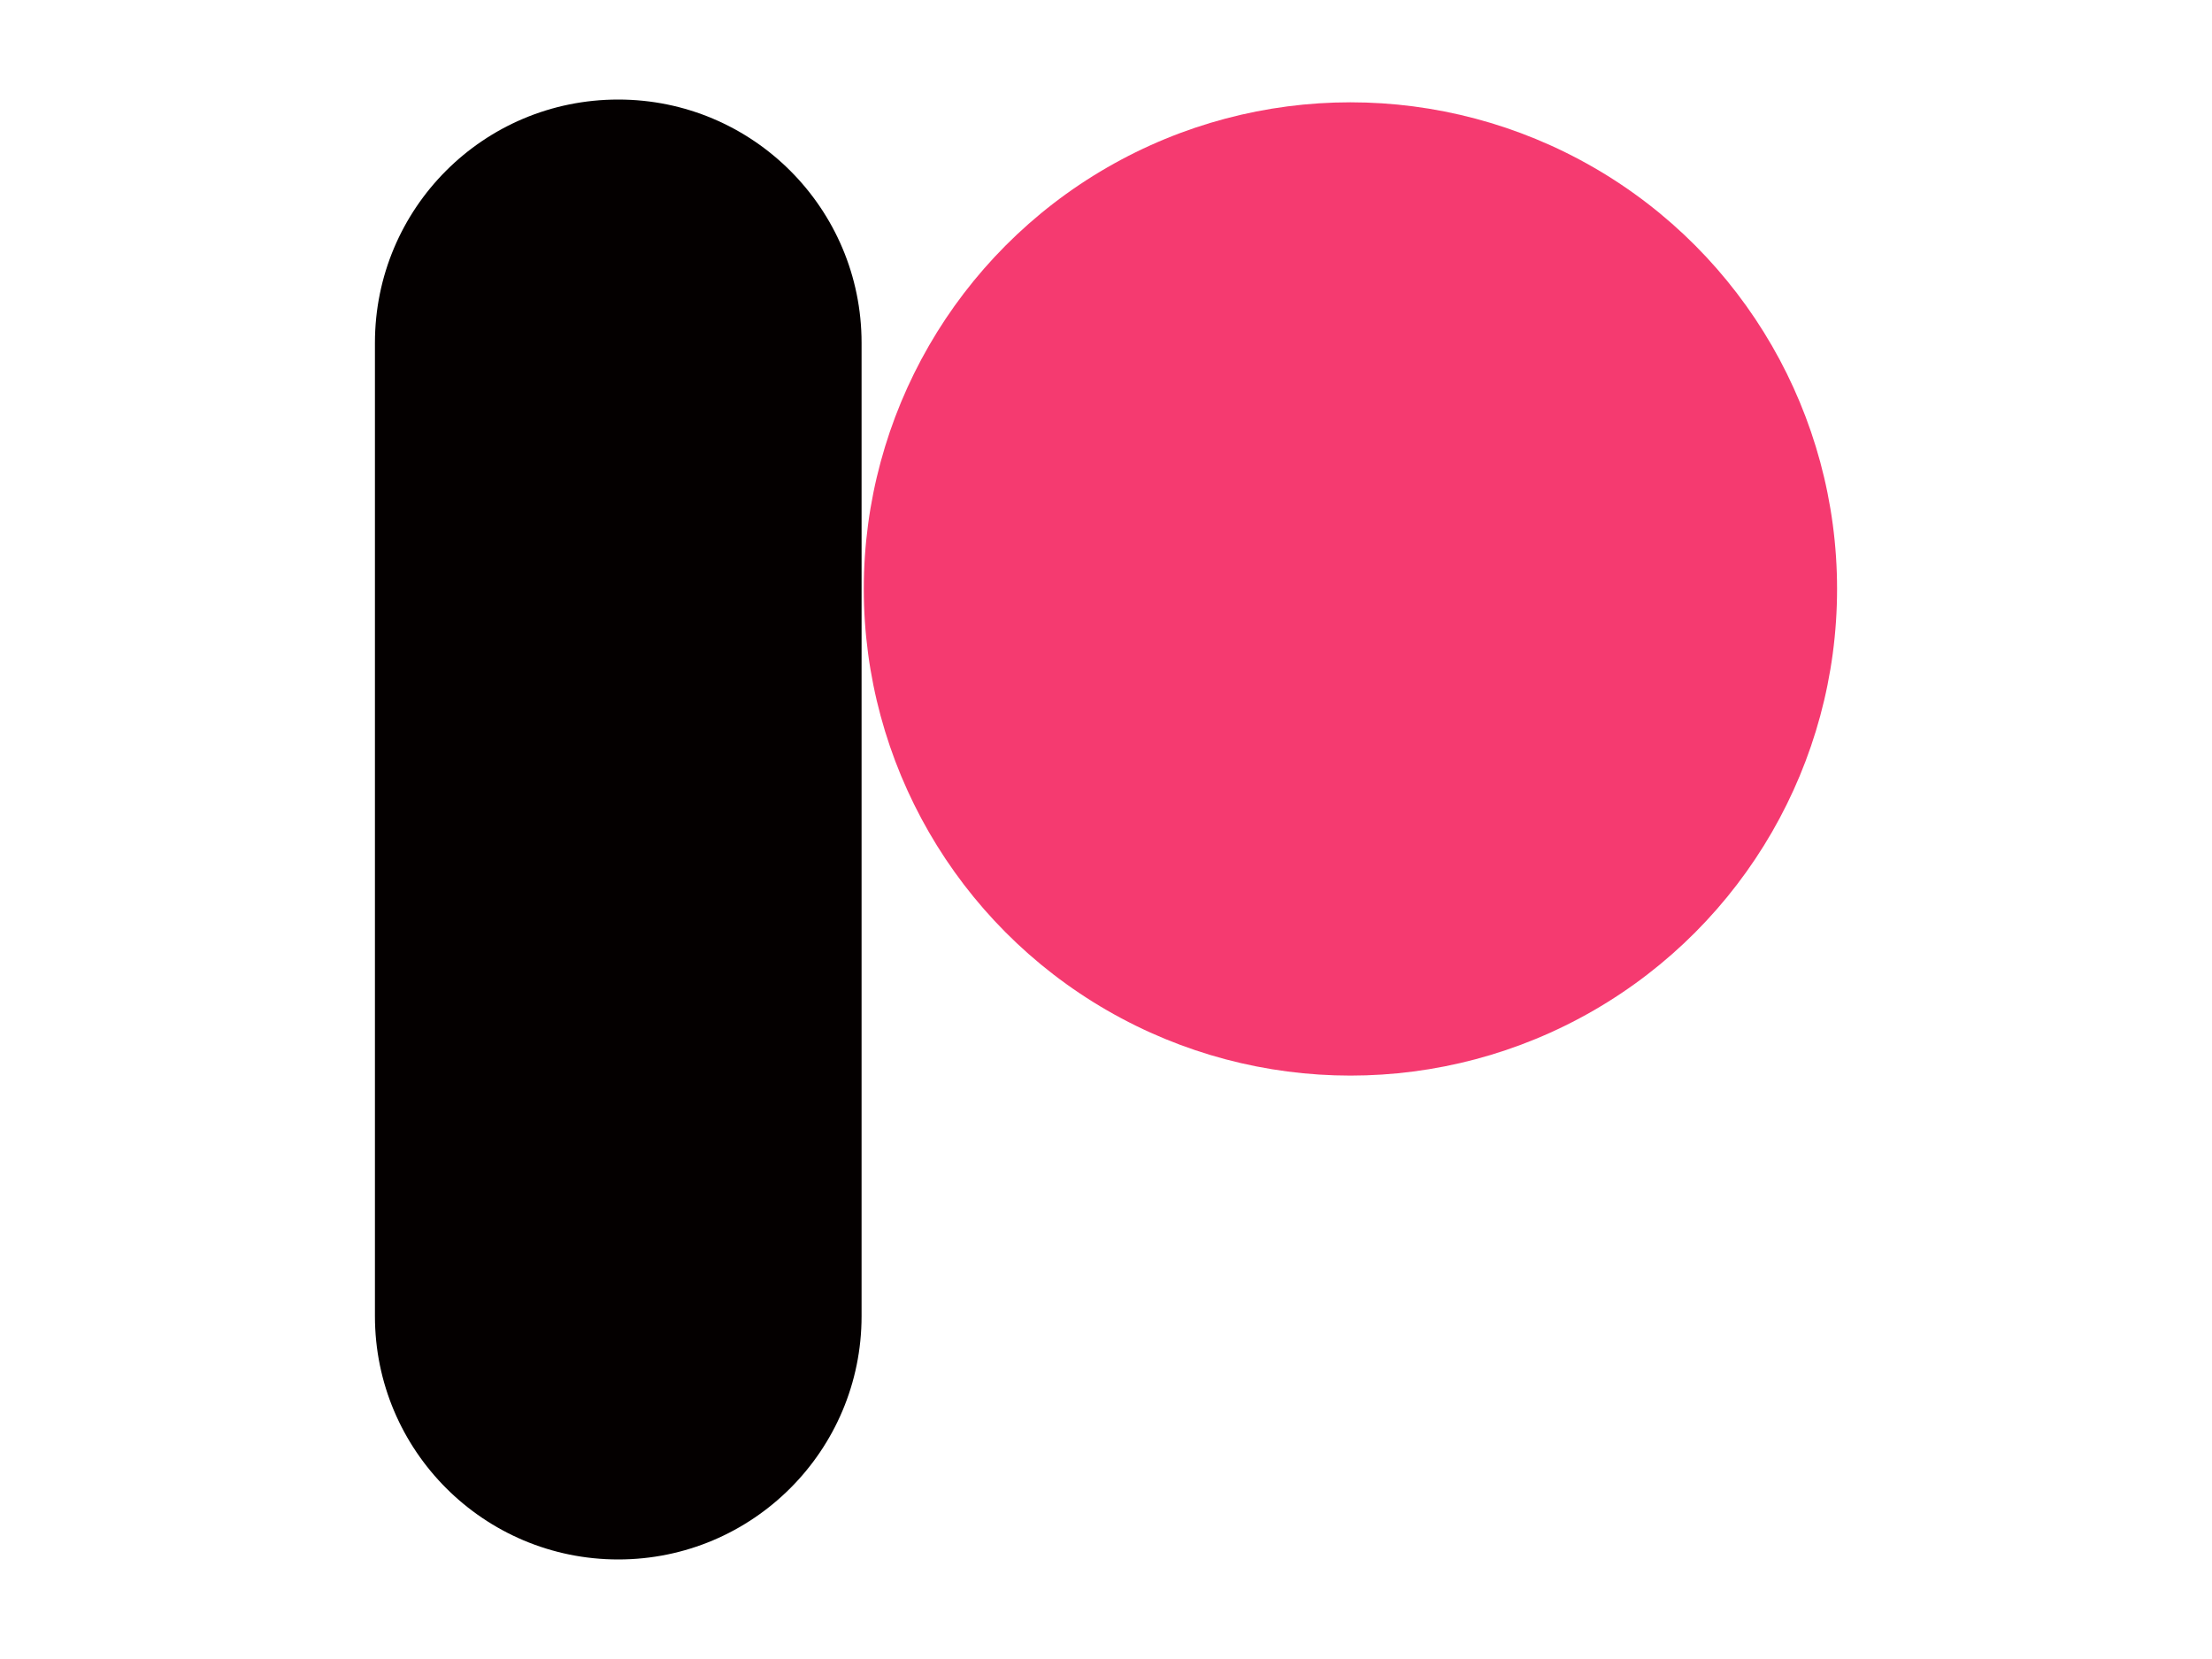
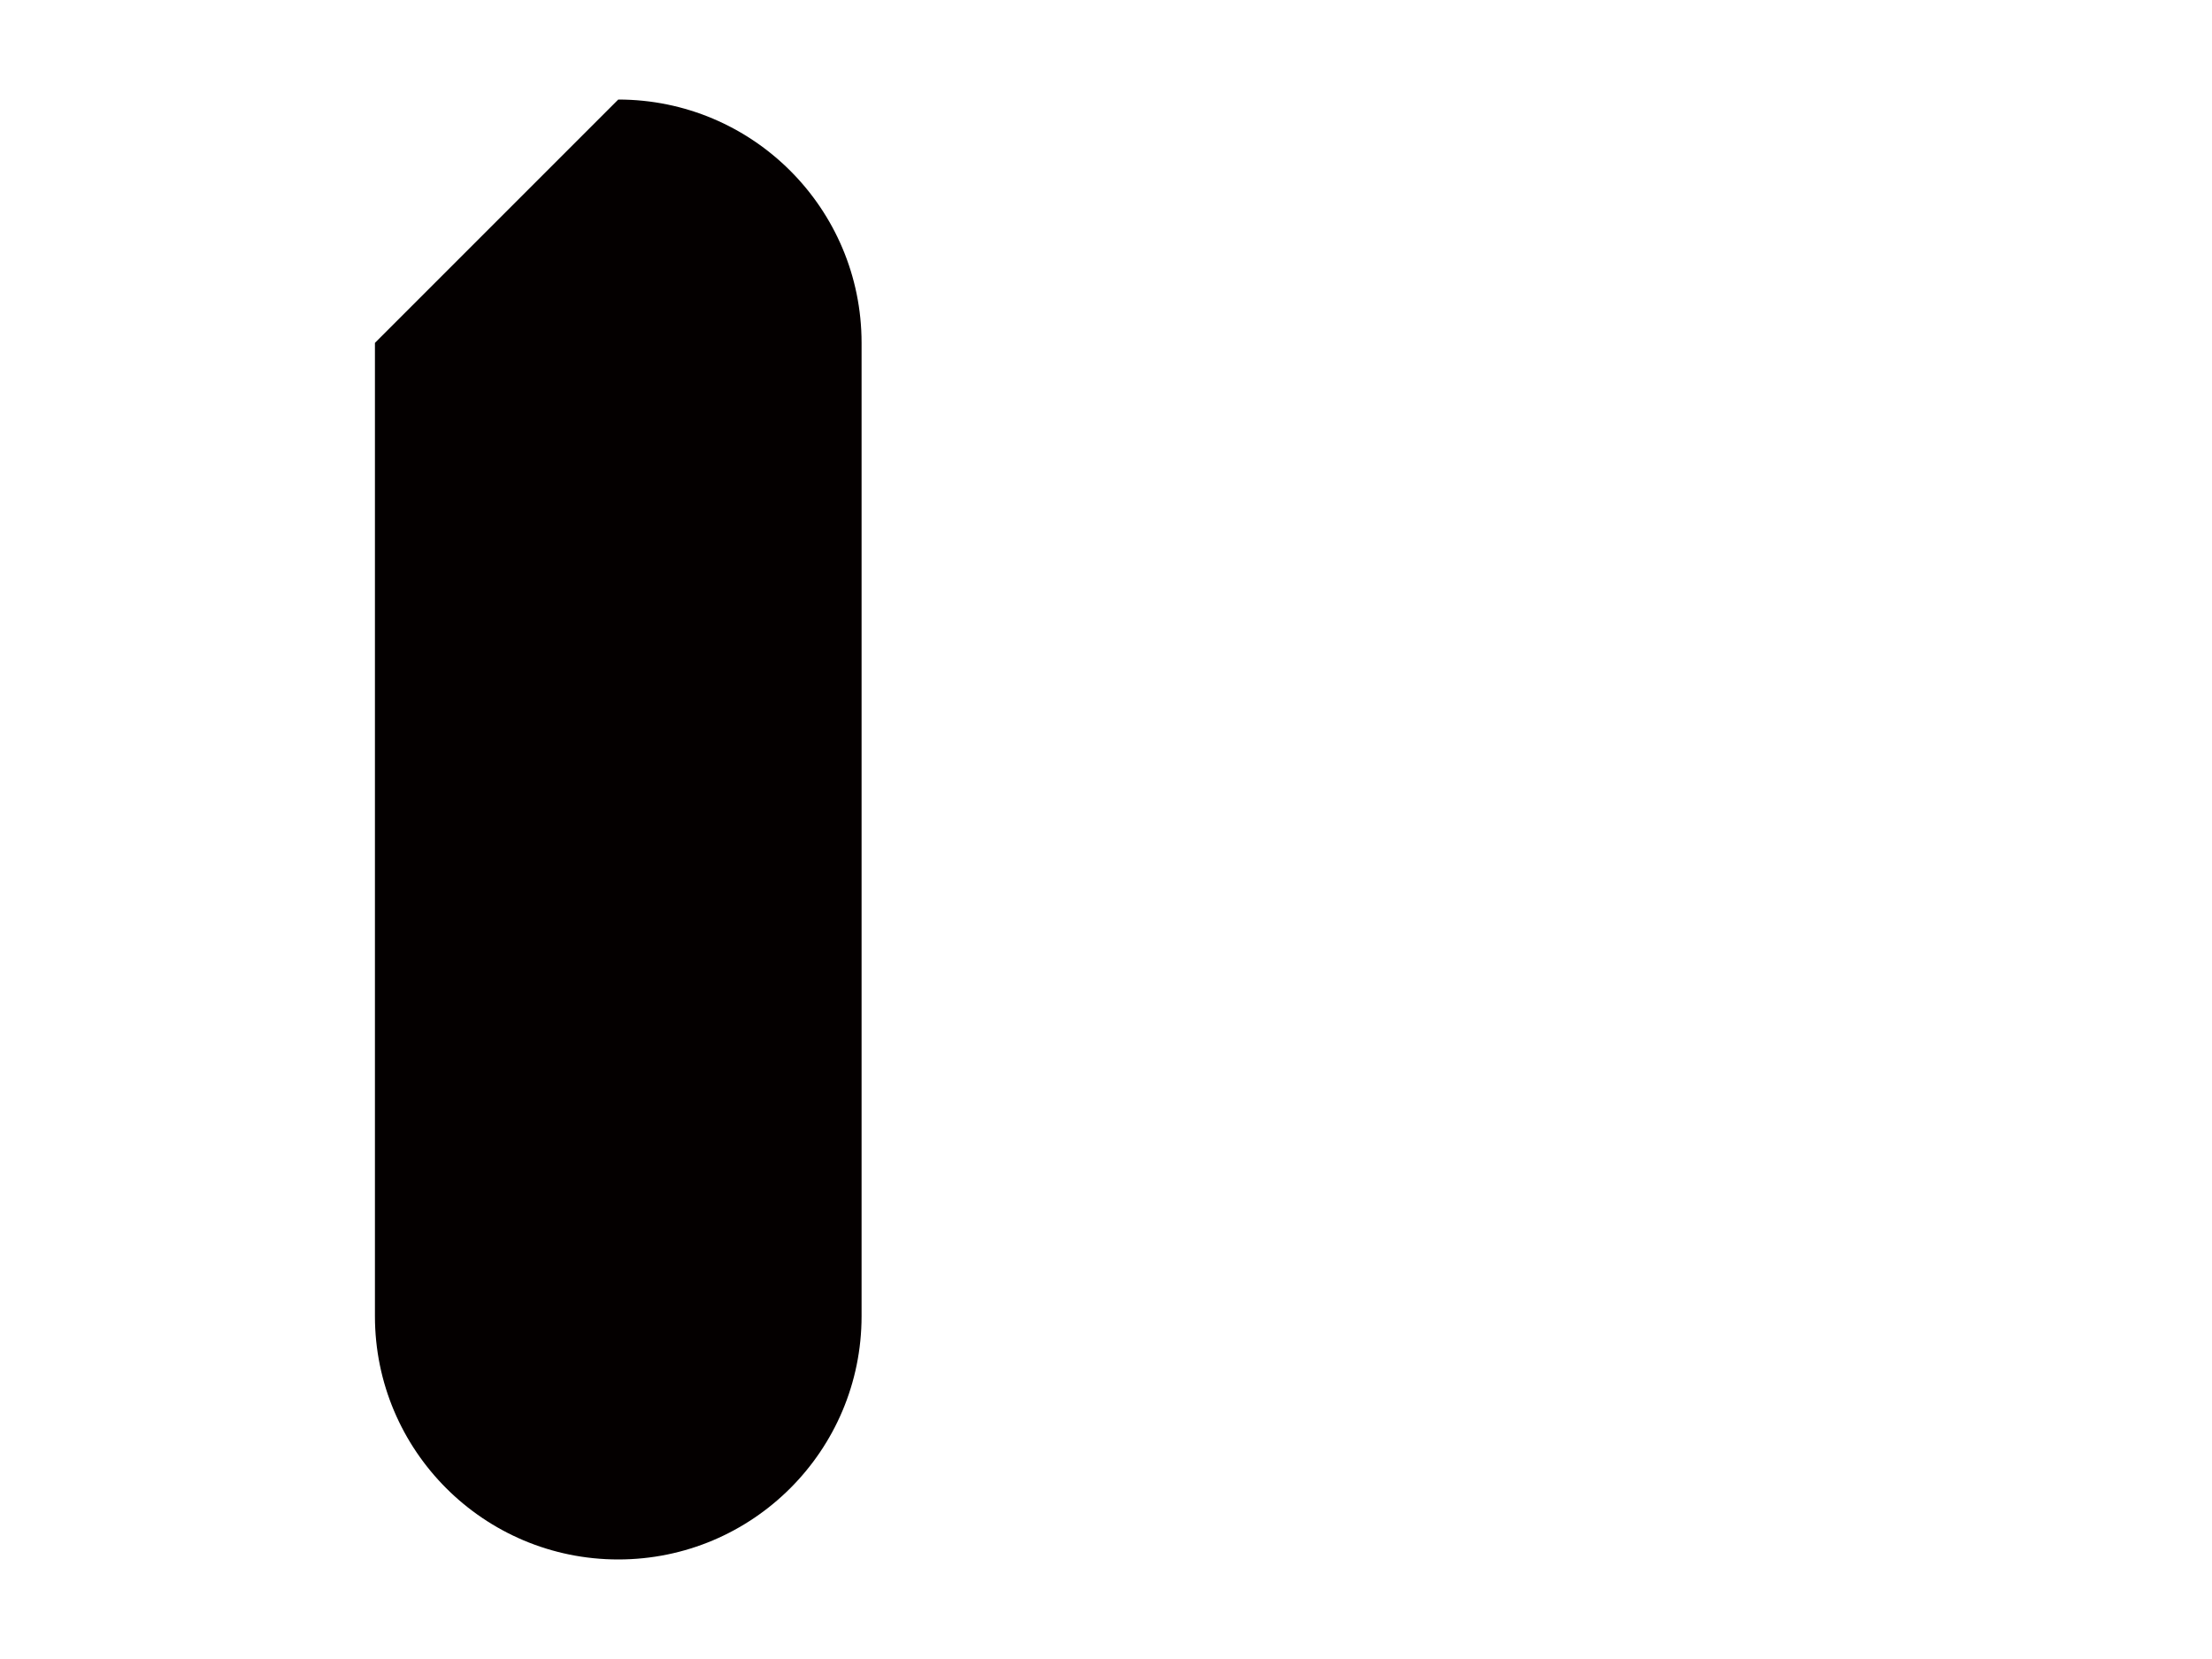
<svg xmlns="http://www.w3.org/2000/svg" viewBox="0 0 400 300">
  <style type="text/css">
    .st0 {
      fill: #040000;
    }

    .st1 {
      fill: #F53A70;
    }
  </style>
-   <path class="st0" d="M111.8,18L111.8,18c24.3,0,44,19.7,44,44v176c0,24.3-19.7,44-44,44l0,0c-24.3,0-44-19.7-44-44V62C67.8,37.7,87.4,18,111.8,18z" />
-   <circle class="st1" cx="244.2" cy="106.5" r="88" />
+   <path class="st0" d="M111.8,18L111.8,18c24.3,0,44,19.7,44,44v176c0,24.3-19.7,44-44,44l0,0c-24.3,0-44-19.7-44-44V62z" />
</svg>